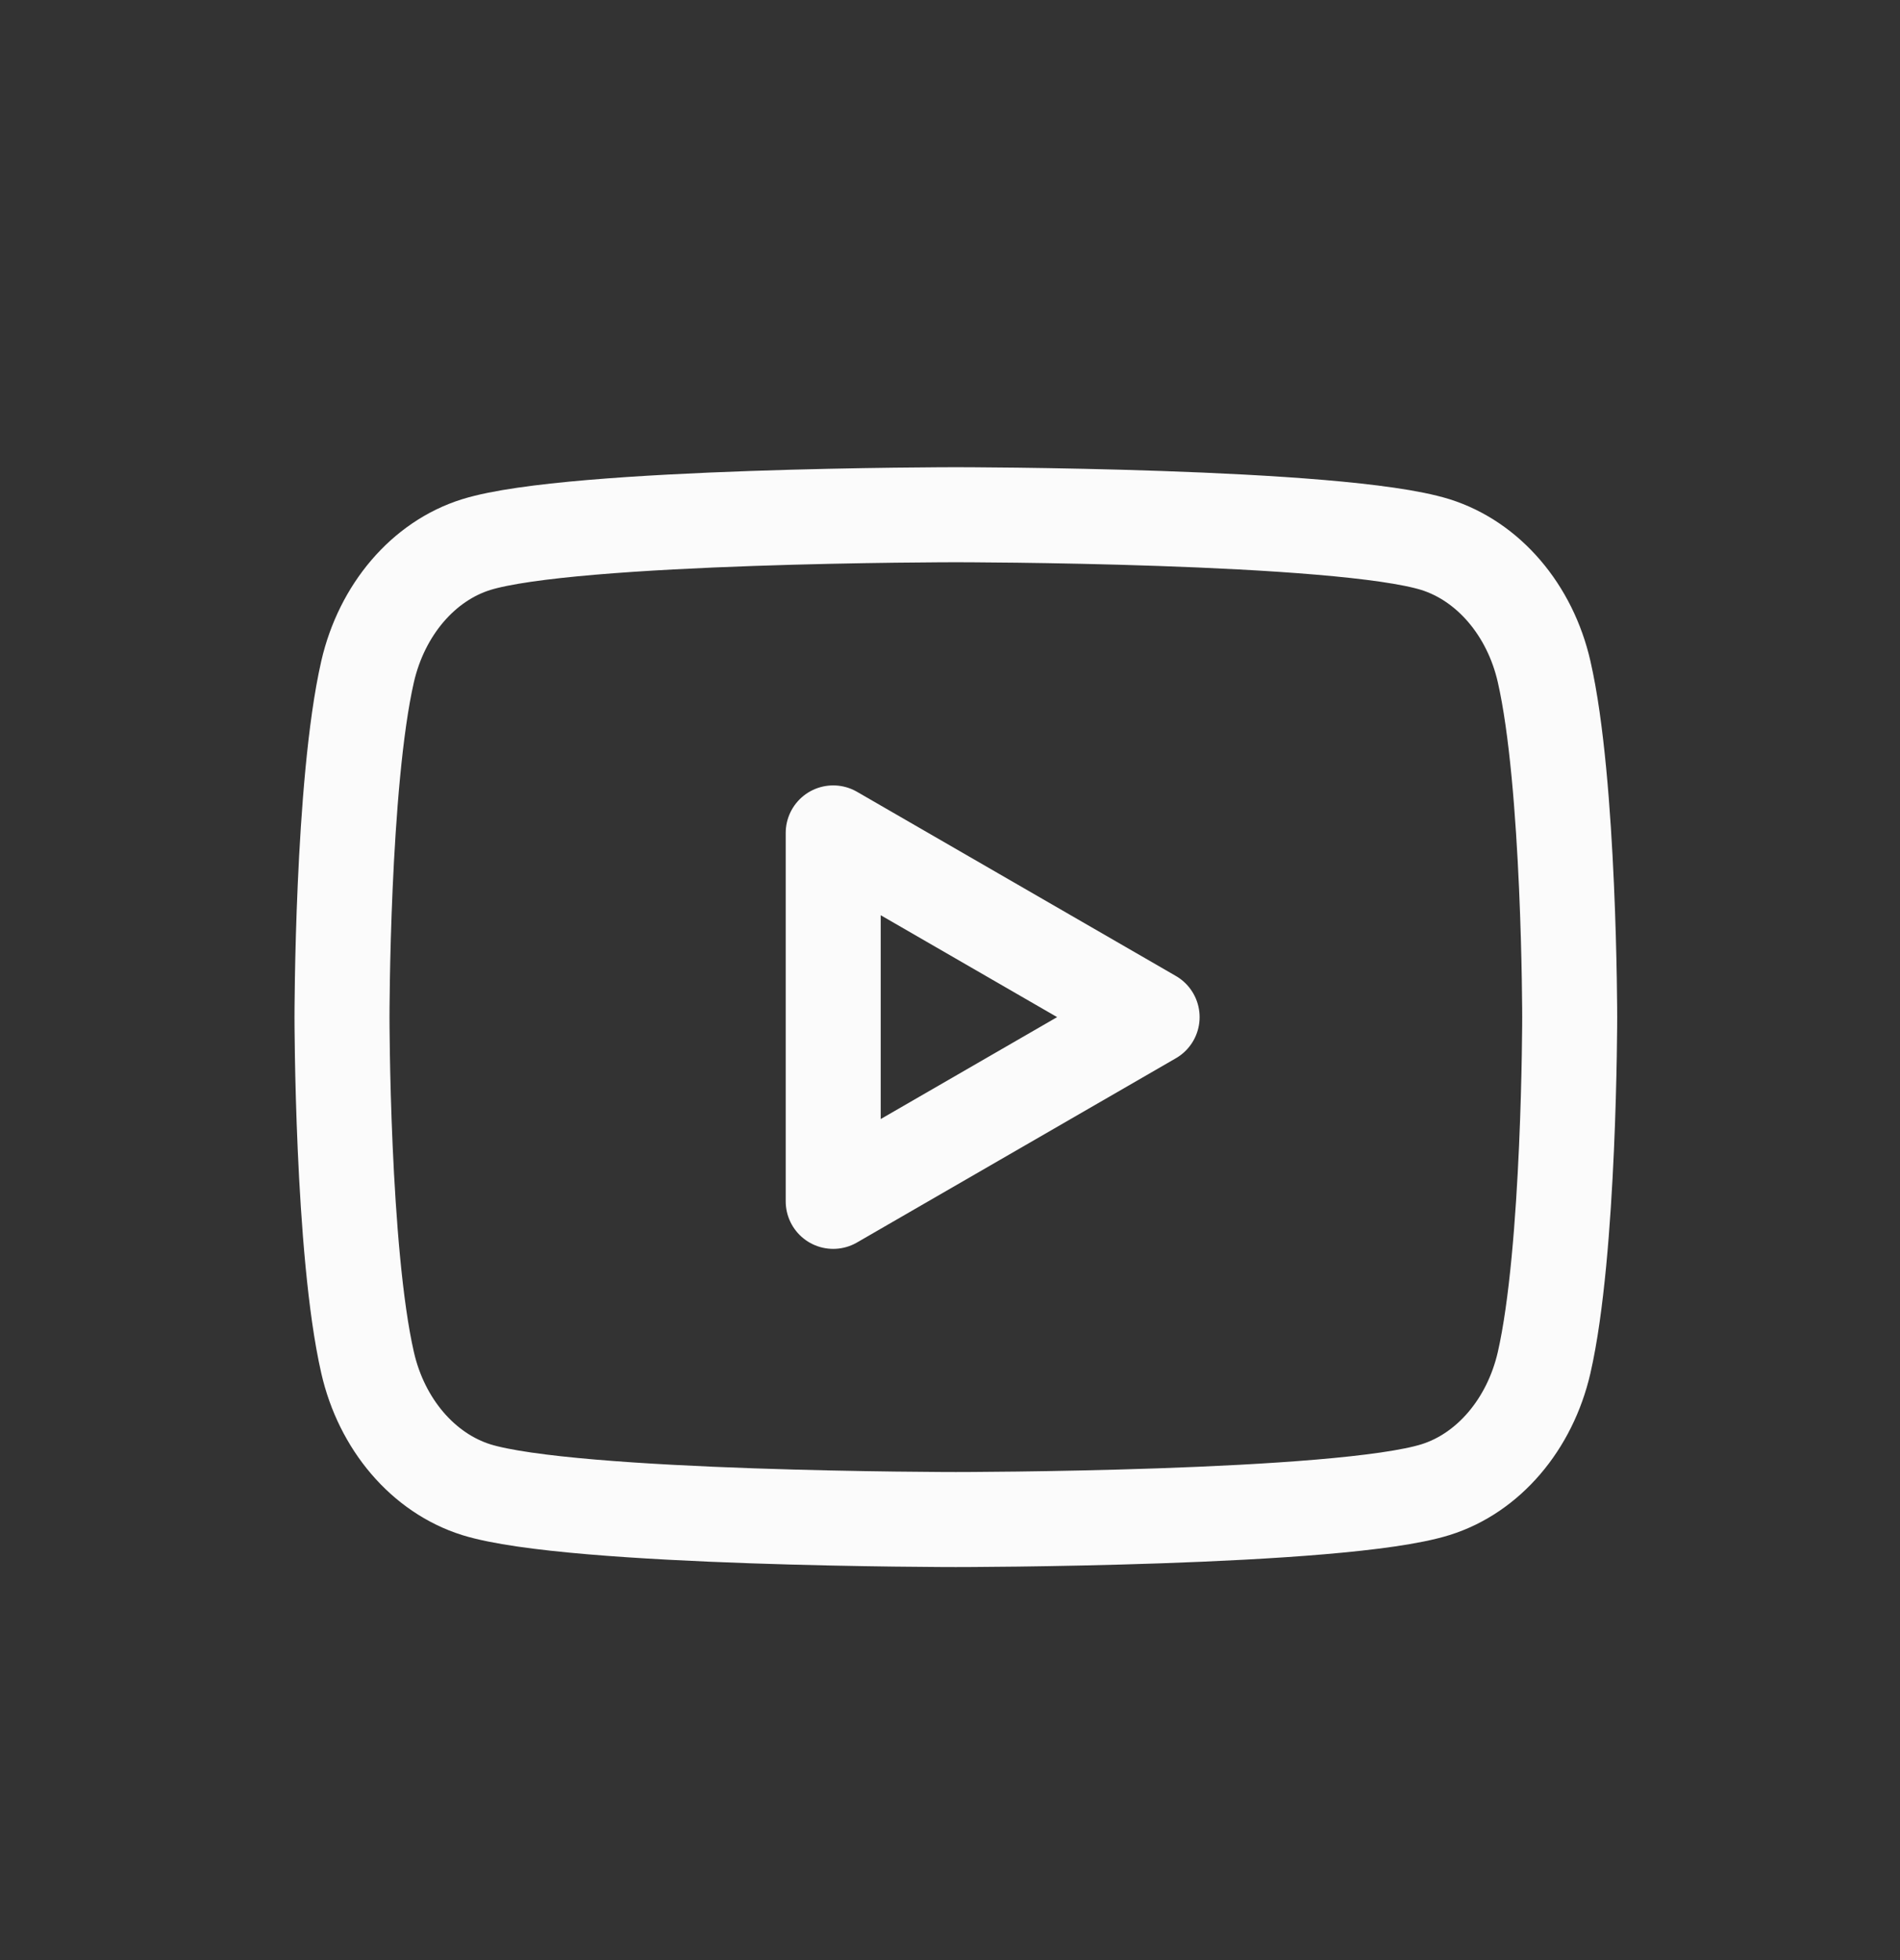
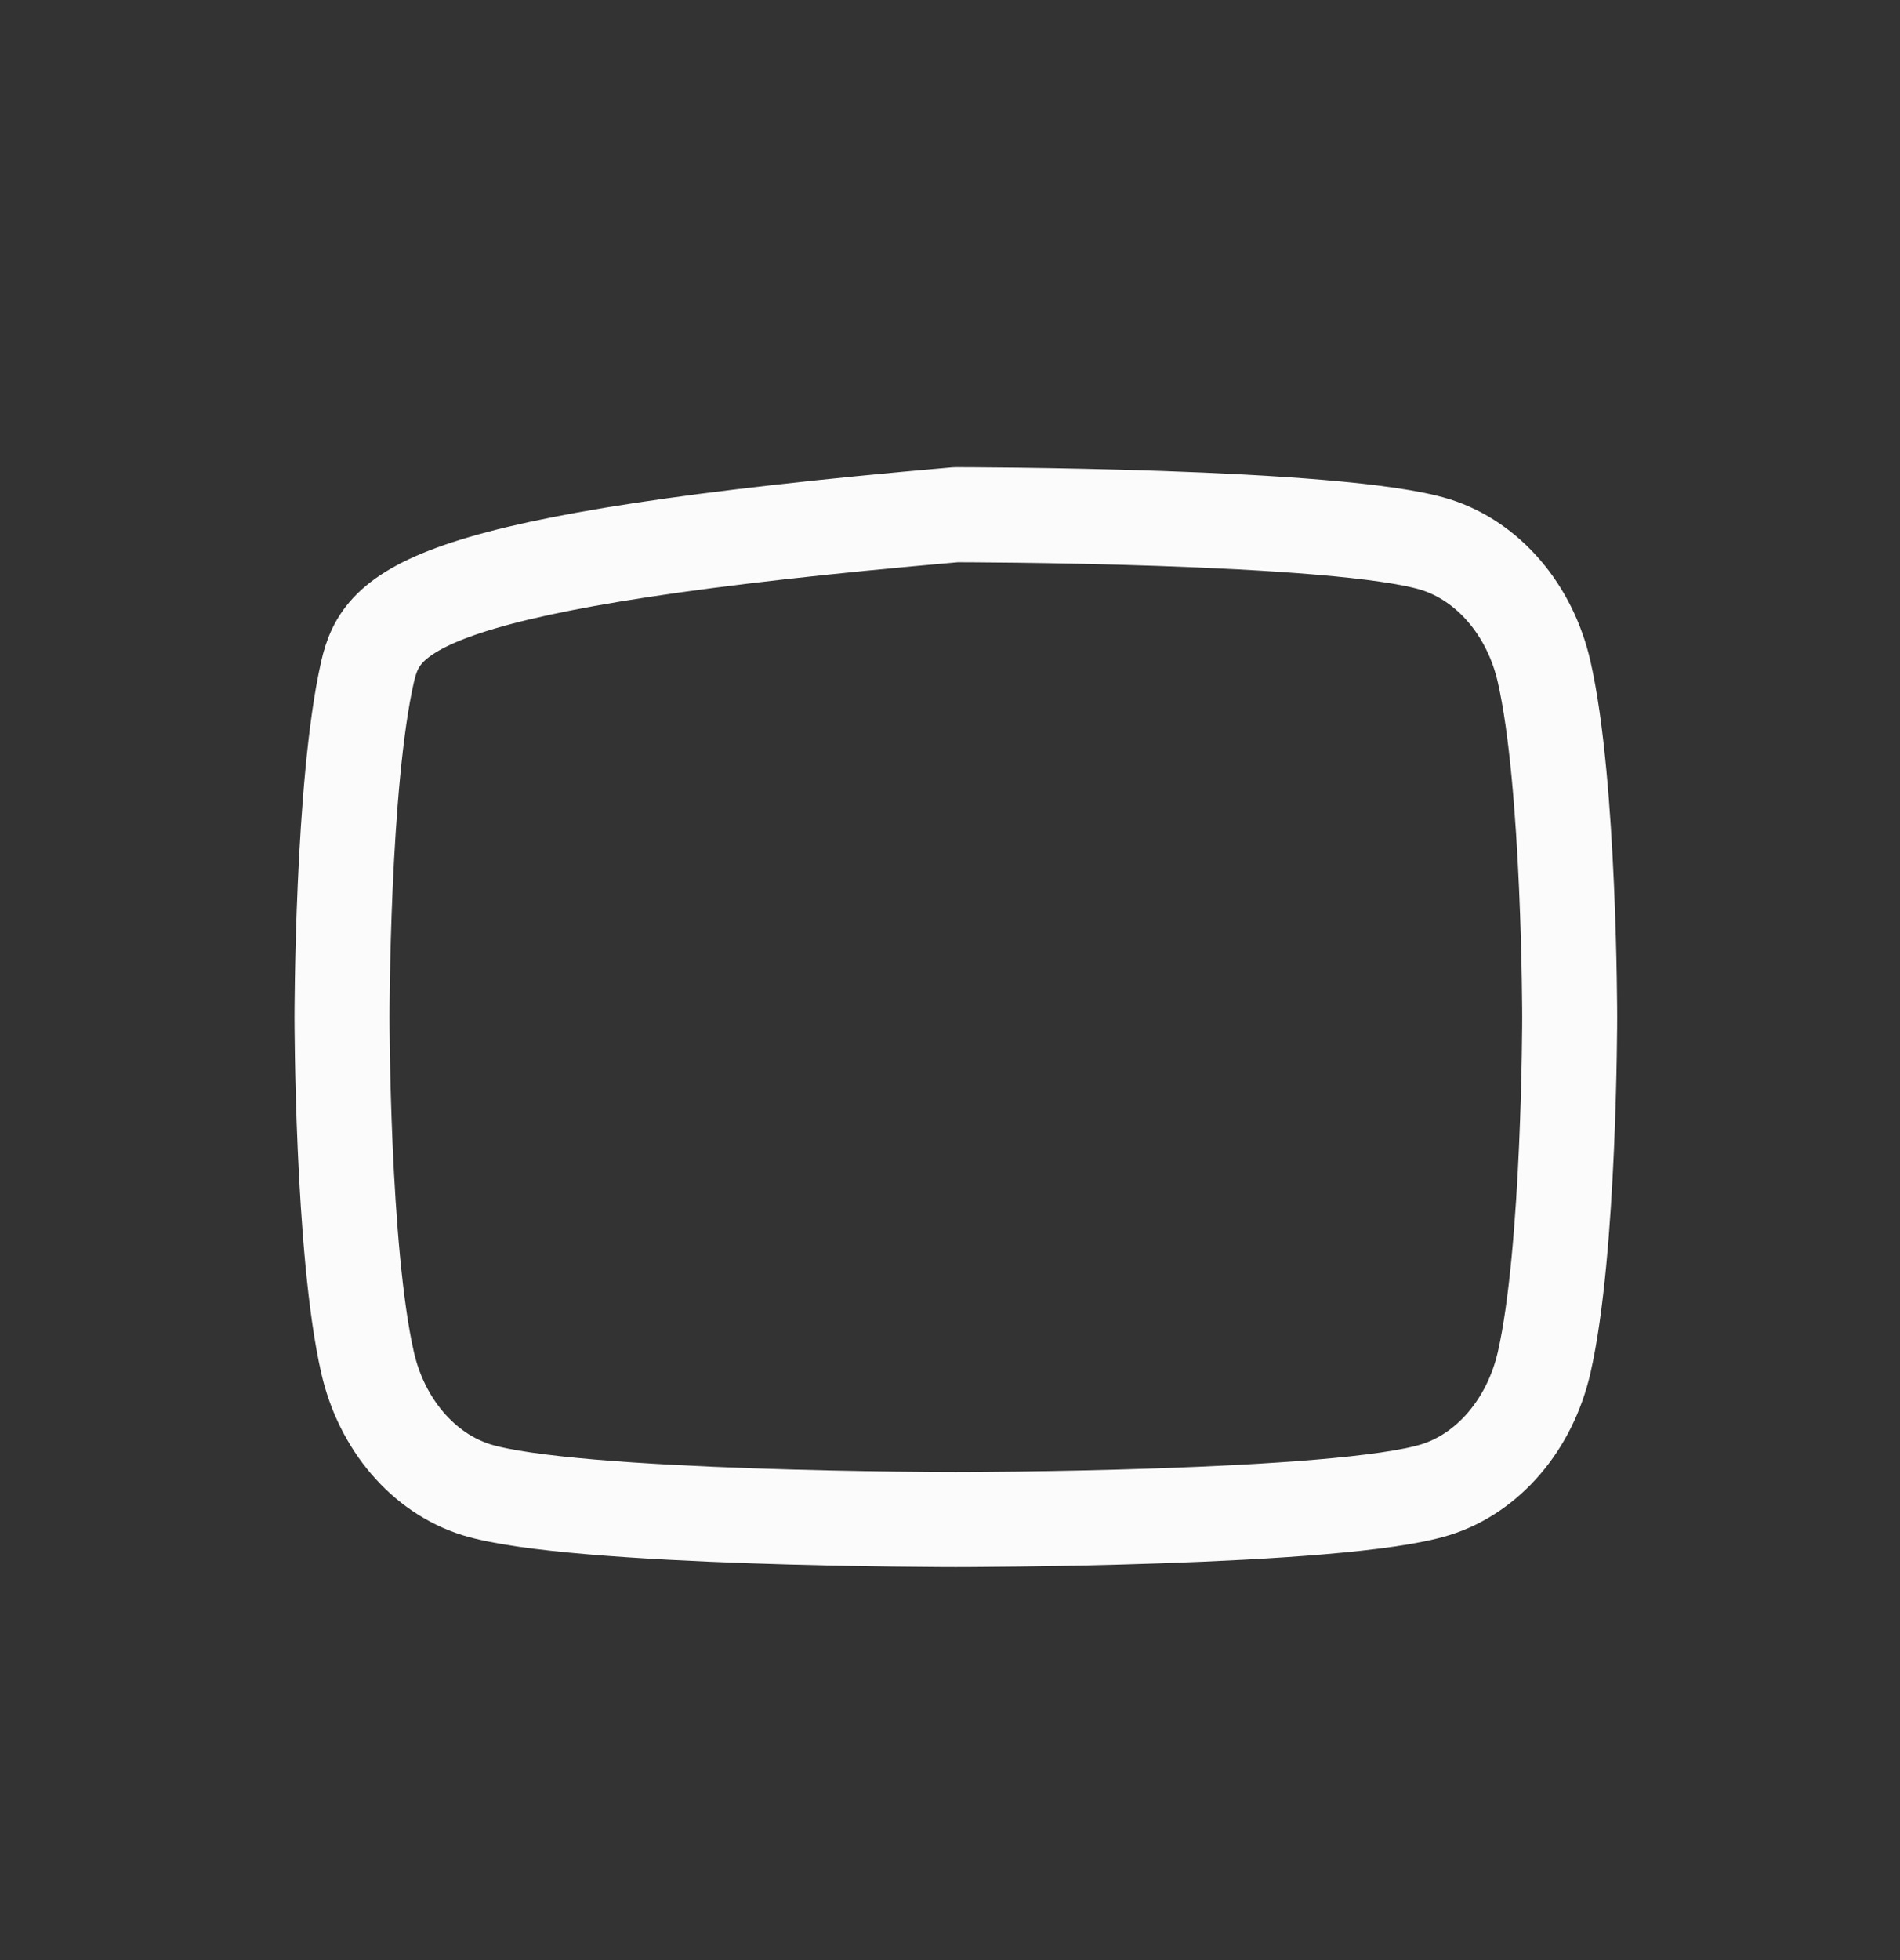
<svg xmlns="http://www.w3.org/2000/svg" width="32" height="33" viewBox="0 0 32 33" fill="none">
  <rect x="0" y="0" width="32" height="33" fill="#333333" stroke="none" />
-   <path fill-rule="evenodd" clip-rule="evenodd" d="M26.006 11.307C25.769 10.269 25.069 9.45 24.177 9.169C22.565 8.666 16.098 8.666 16.098 8.666C16.098 8.666 9.635 8.666 8.02 9.169C7.131 9.446 6.431 10.265 6.191 11.307C5.76 13.191 5.76 17.125 5.76 17.125C5.76 17.125 5.76 21.058 6.191 22.942C6.428 23.98 7.128 24.799 8.02 25.08C9.635 25.583 16.098 25.583 16.098 25.583C16.098 25.583 22.565 25.583 24.177 25.08C25.065 24.803 25.766 23.984 26.006 22.942C26.437 21.058 26.437 17.125 26.437 17.125C26.437 17.125 26.437 13.191 26.006 11.307Z" stroke="#FBFBFB" stroke-width="1.6" stroke-linecap="round" stroke-linejoin="round" />
-   <path fill-rule="evenodd" clip-rule="evenodd" d="M14.033 20.226L19.404 17.124L14.033 14.023V20.226Z" stroke="#FBFBFB" stroke-width="1.6" stroke-linecap="round" stroke-linejoin="round" />
+   <path fill-rule="evenodd" clip-rule="evenodd" d="M26.006 11.307C25.769 10.269 25.069 9.45 24.177 9.169C22.565 8.666 16.098 8.666 16.098 8.666C7.131 9.446 6.431 10.265 6.191 11.307C5.76 13.191 5.76 17.125 5.76 17.125C5.76 17.125 5.76 21.058 6.191 22.942C6.428 23.98 7.128 24.799 8.02 25.08C9.635 25.583 16.098 25.583 16.098 25.583C16.098 25.583 22.565 25.583 24.177 25.08C25.065 24.803 25.766 23.984 26.006 22.942C26.437 21.058 26.437 17.125 26.437 17.125C26.437 17.125 26.437 13.191 26.006 11.307Z" stroke="#FBFBFB" stroke-width="1.6" stroke-linecap="round" stroke-linejoin="round" />
</svg>